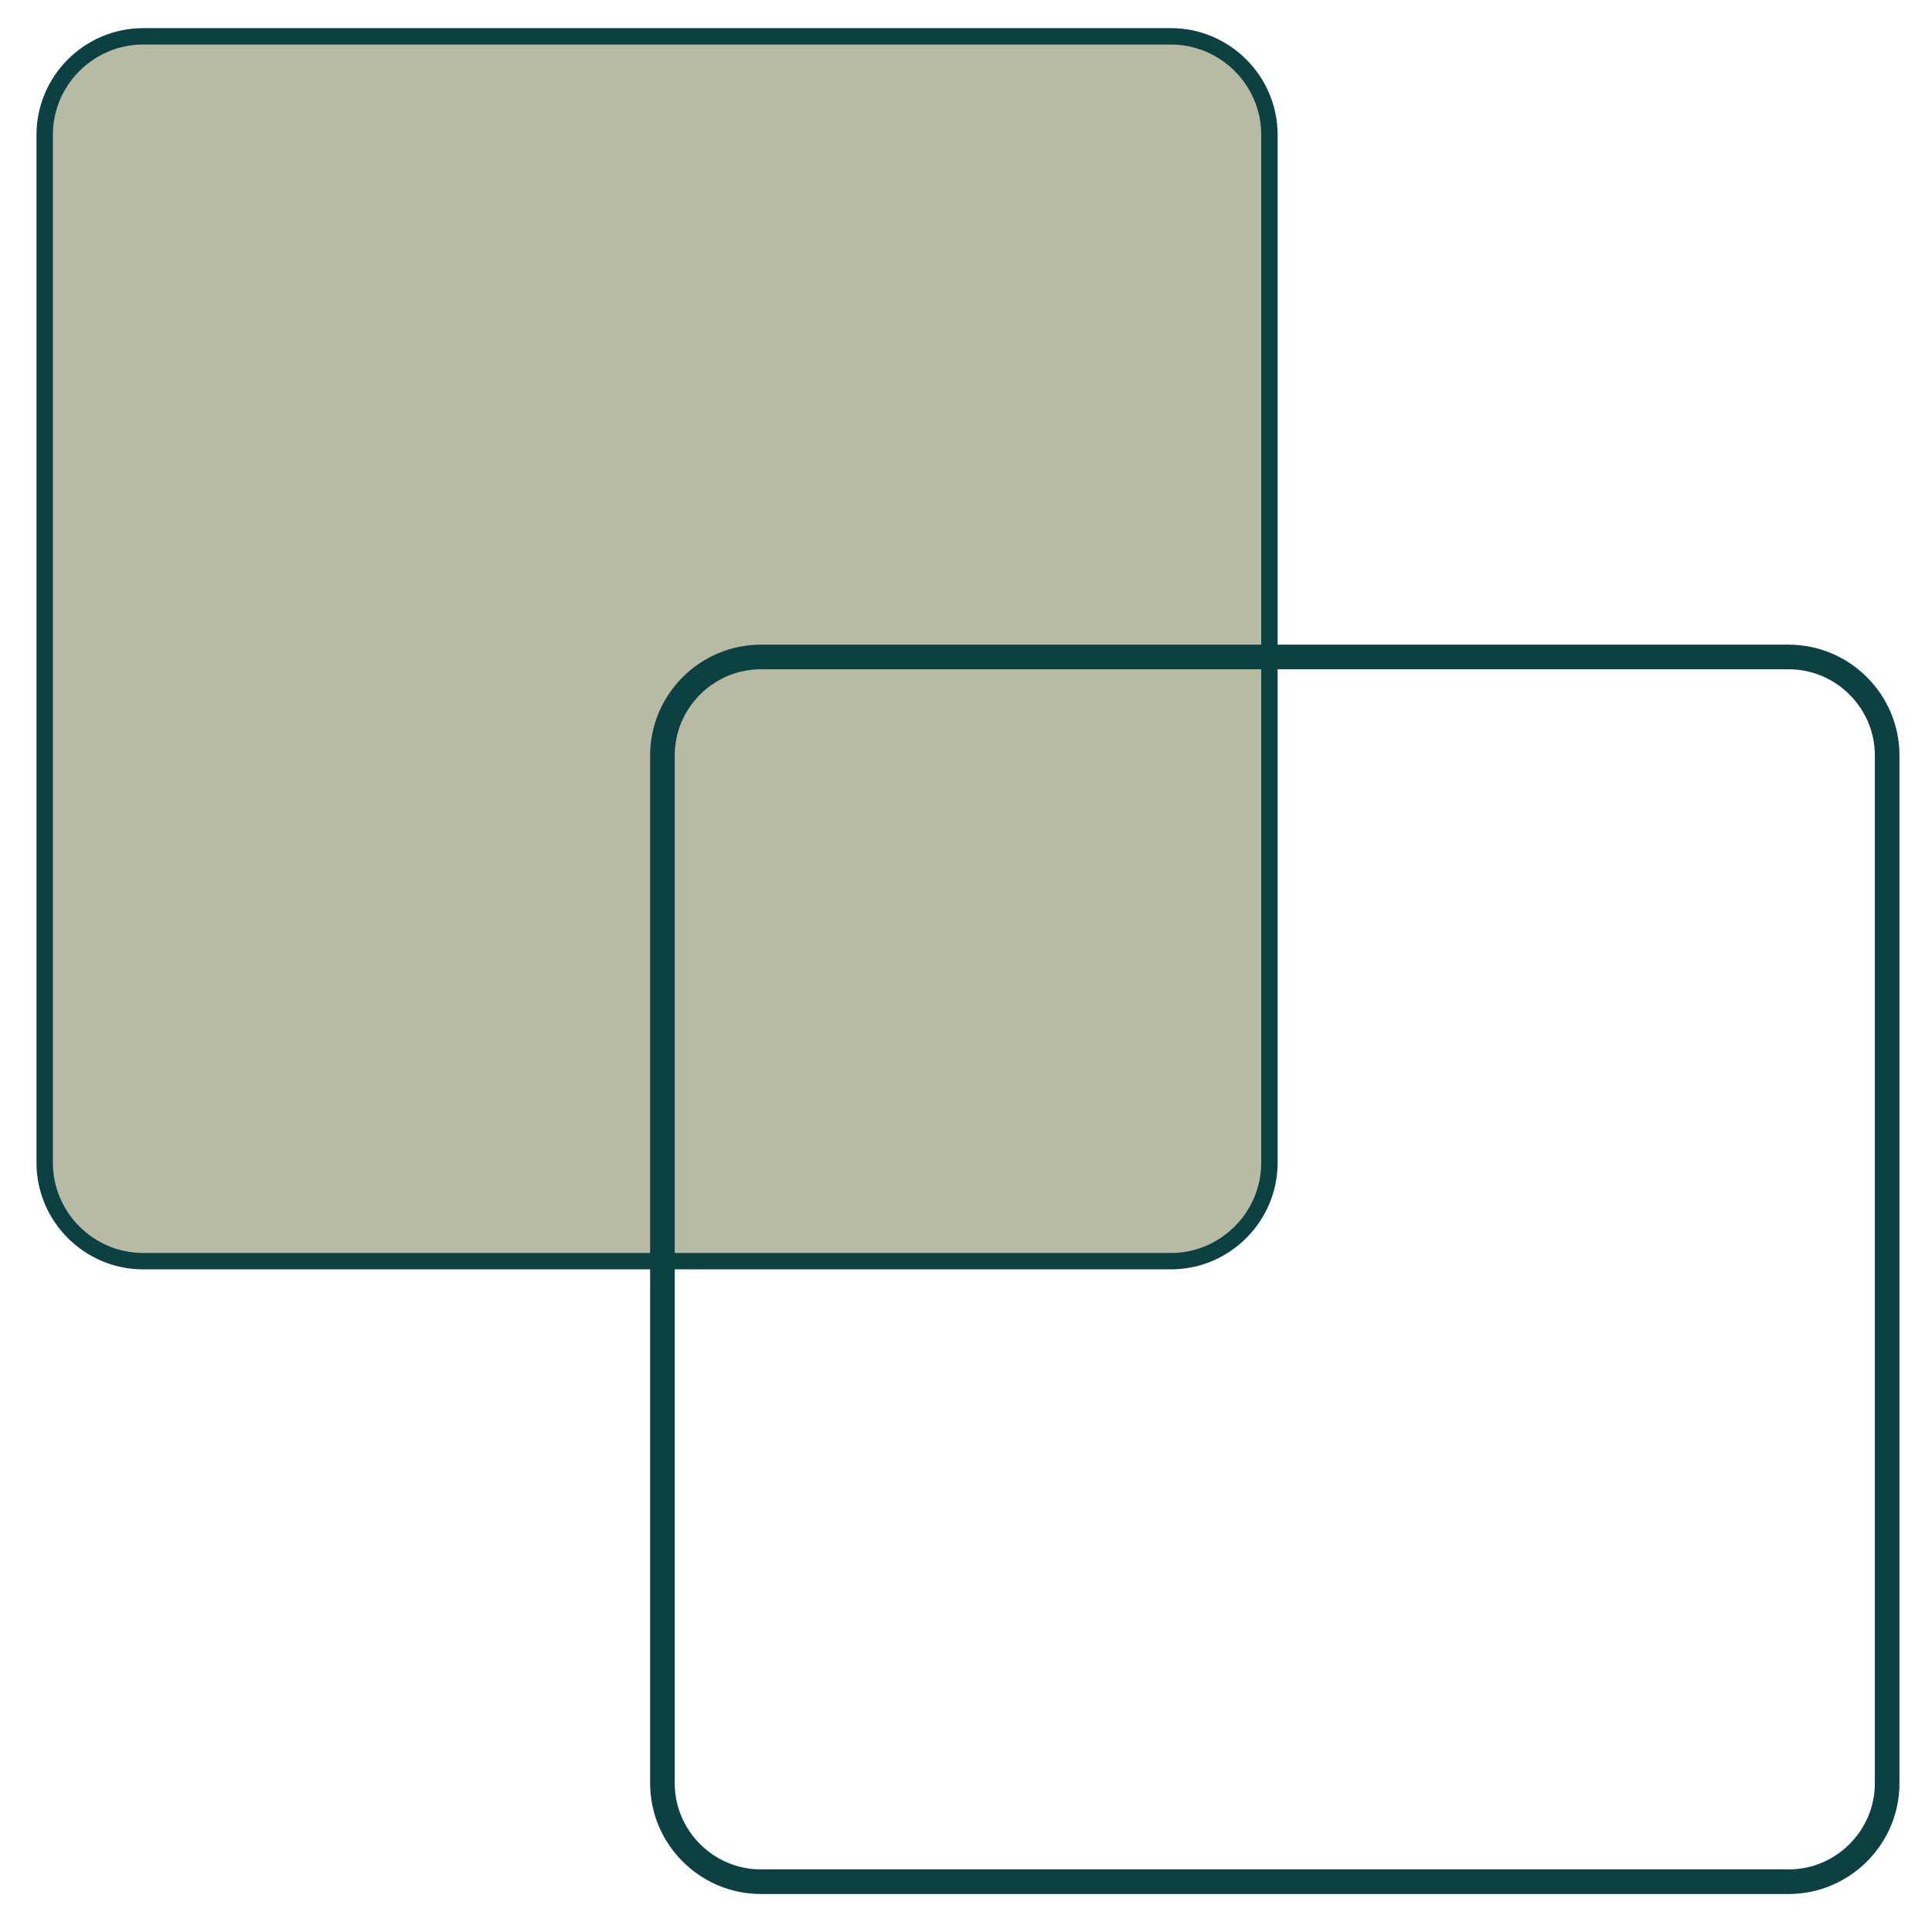
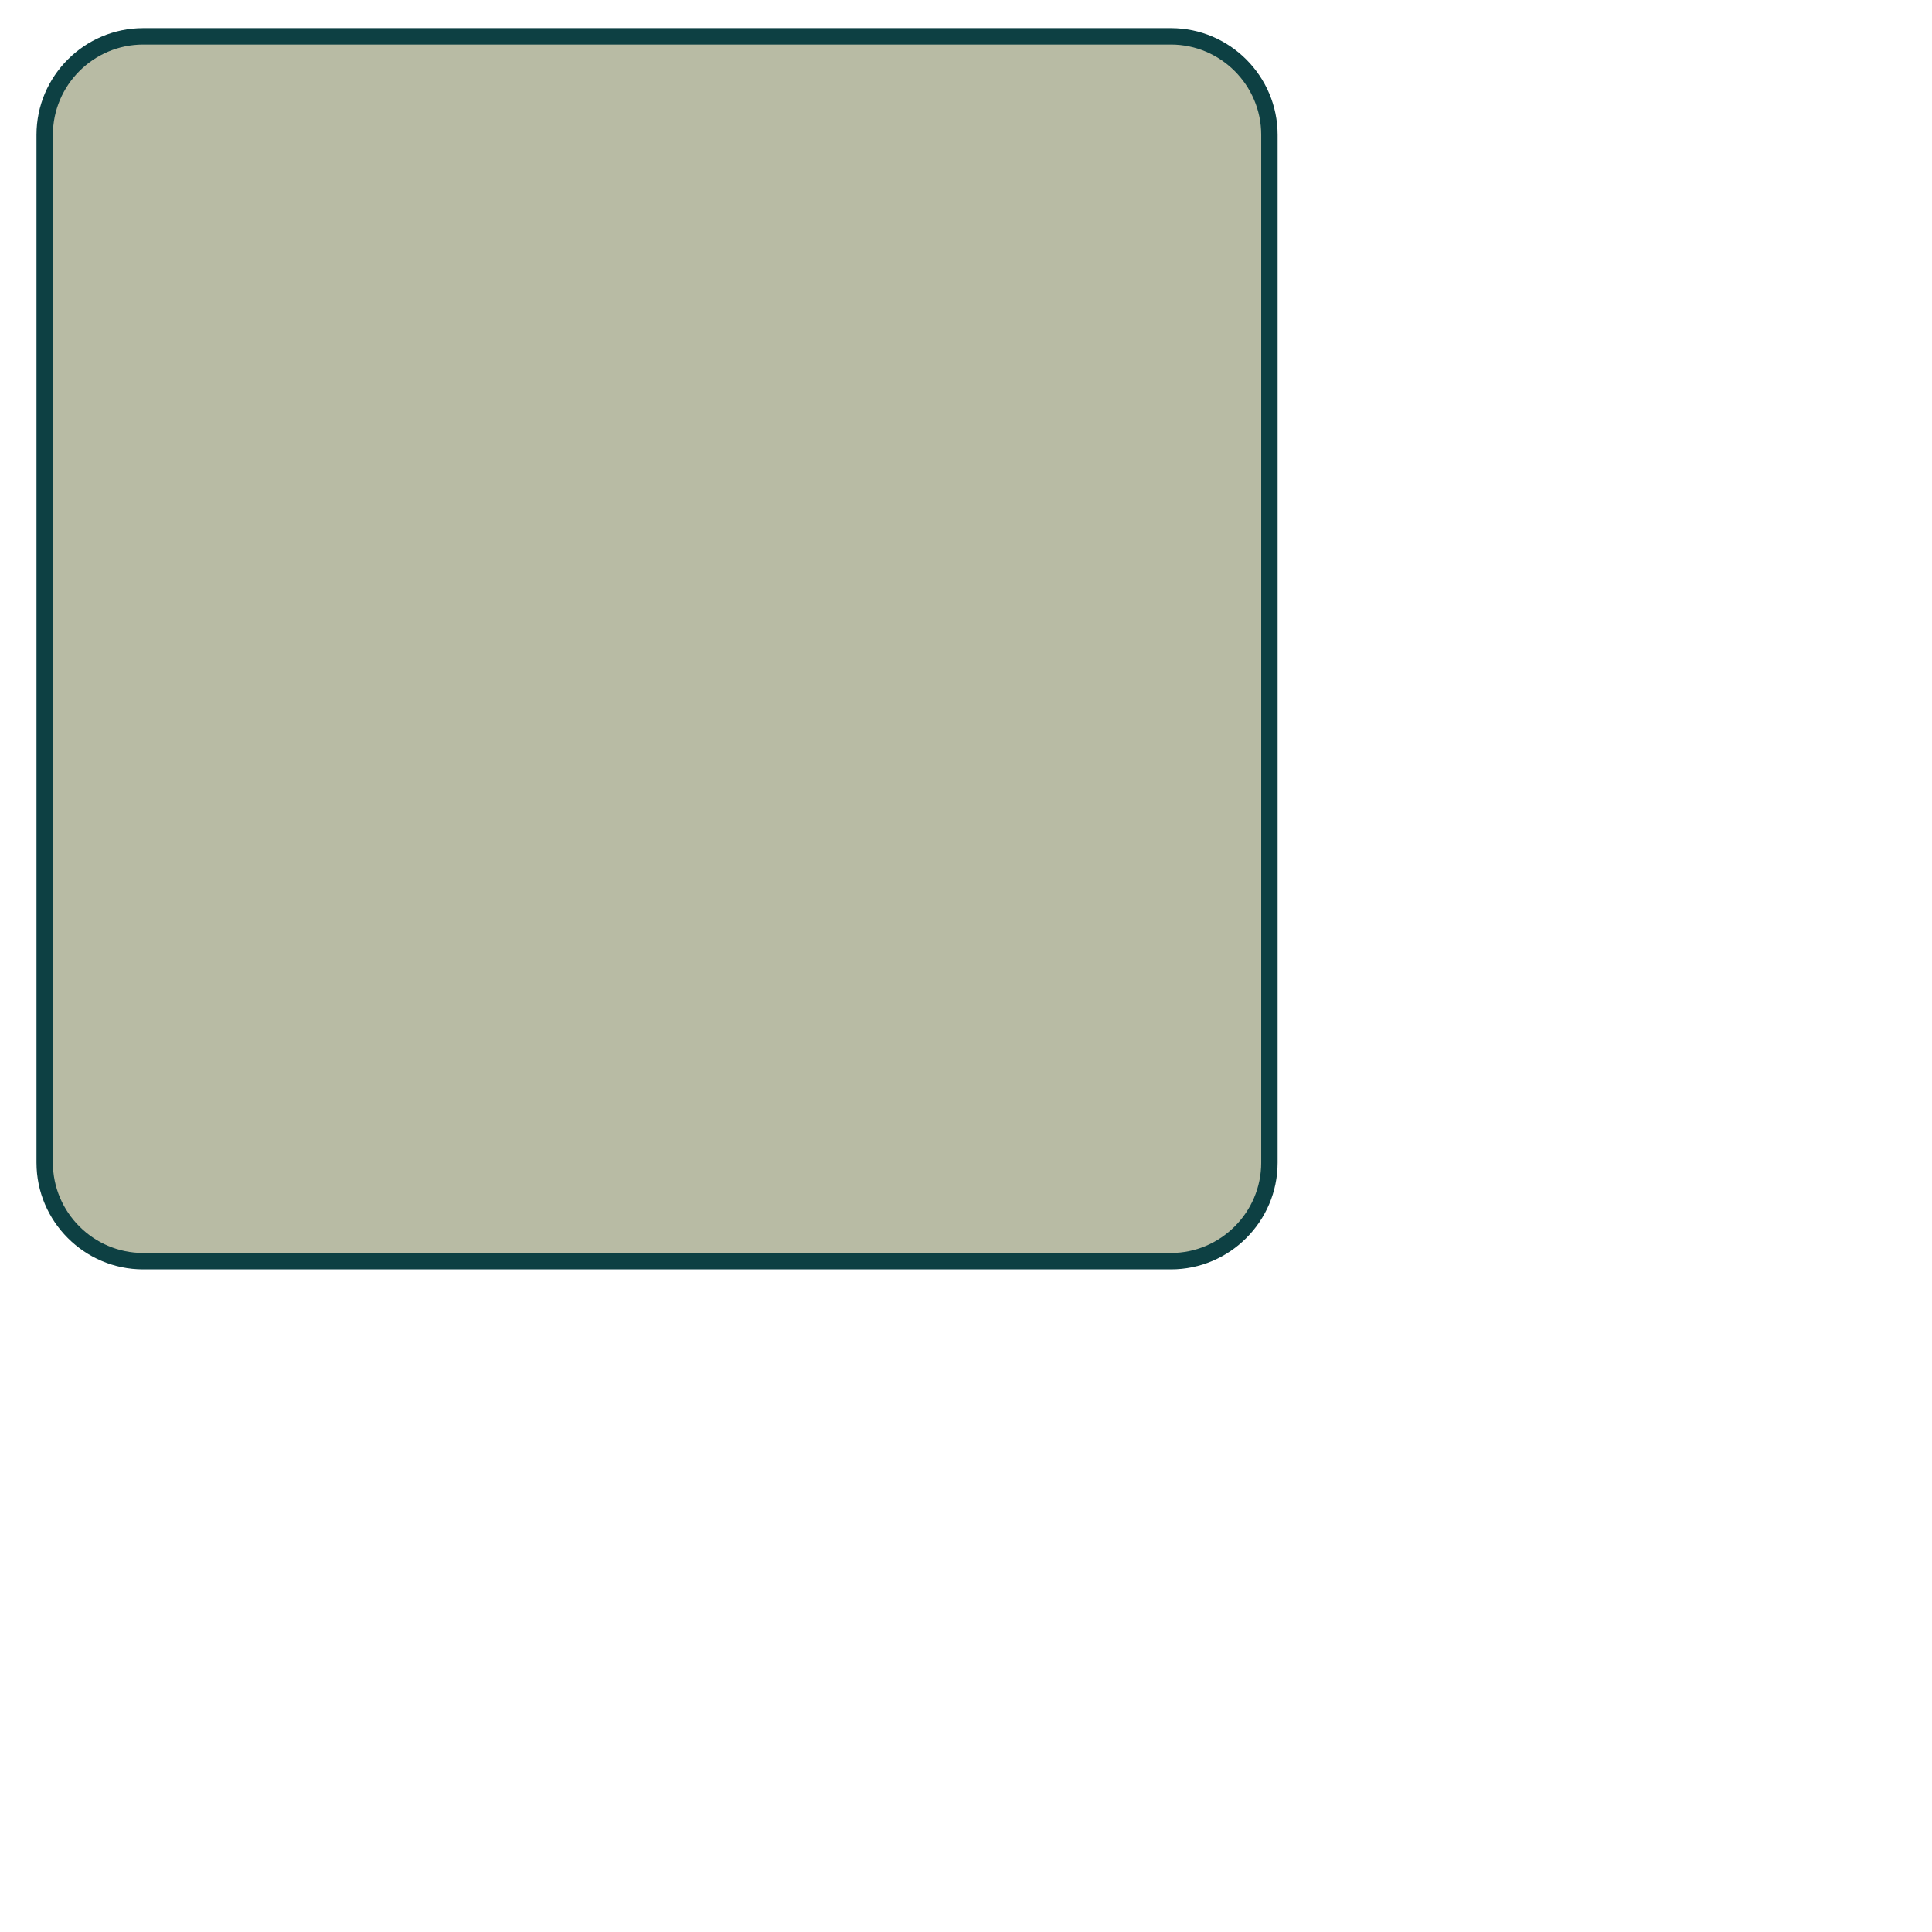
<svg xmlns="http://www.w3.org/2000/svg" id="svg1" version="1.1" width="100" height="100" viewBox="0 0 100 100" fill="none">
  <defs id="defs1" />
  <path style="fill:#b8bba4;stroke:#0d4043;stroke-width:0.849;stroke-miterlimit:10" id="path1" d="M 60.609,65.278 H 7.409 c -2.803,0 -5.096,-2.293 -5.096,-5.096 V 6.977 c 0,-2.803 2.293,-5.096 5.096,-5.096 H 60.609 c 2.803,0 5.096,2.293 5.096,5.096 V 60.182 c 0,2.803 -2.293,5.096 -5.096,5.096 z" class="st0" />
-   <path style="fill:none;stroke:#0d4043;stroke-width:1.274;stroke-miterlimit:10" id="path2" d="M 92.584,97.397 H 39.383 c -2.803,0 -5.096,-2.293 -5.096,-5.096 V 39.101 c 0,-2.803 2.293,-5.096 5.096,-5.096 h 53.2 c 2.803,0 5.096,2.293 5.096,5.096 v 53.2 c 0,2.803 -2.293,5.096 -5.096,5.096 z" class="st1" />
</svg>